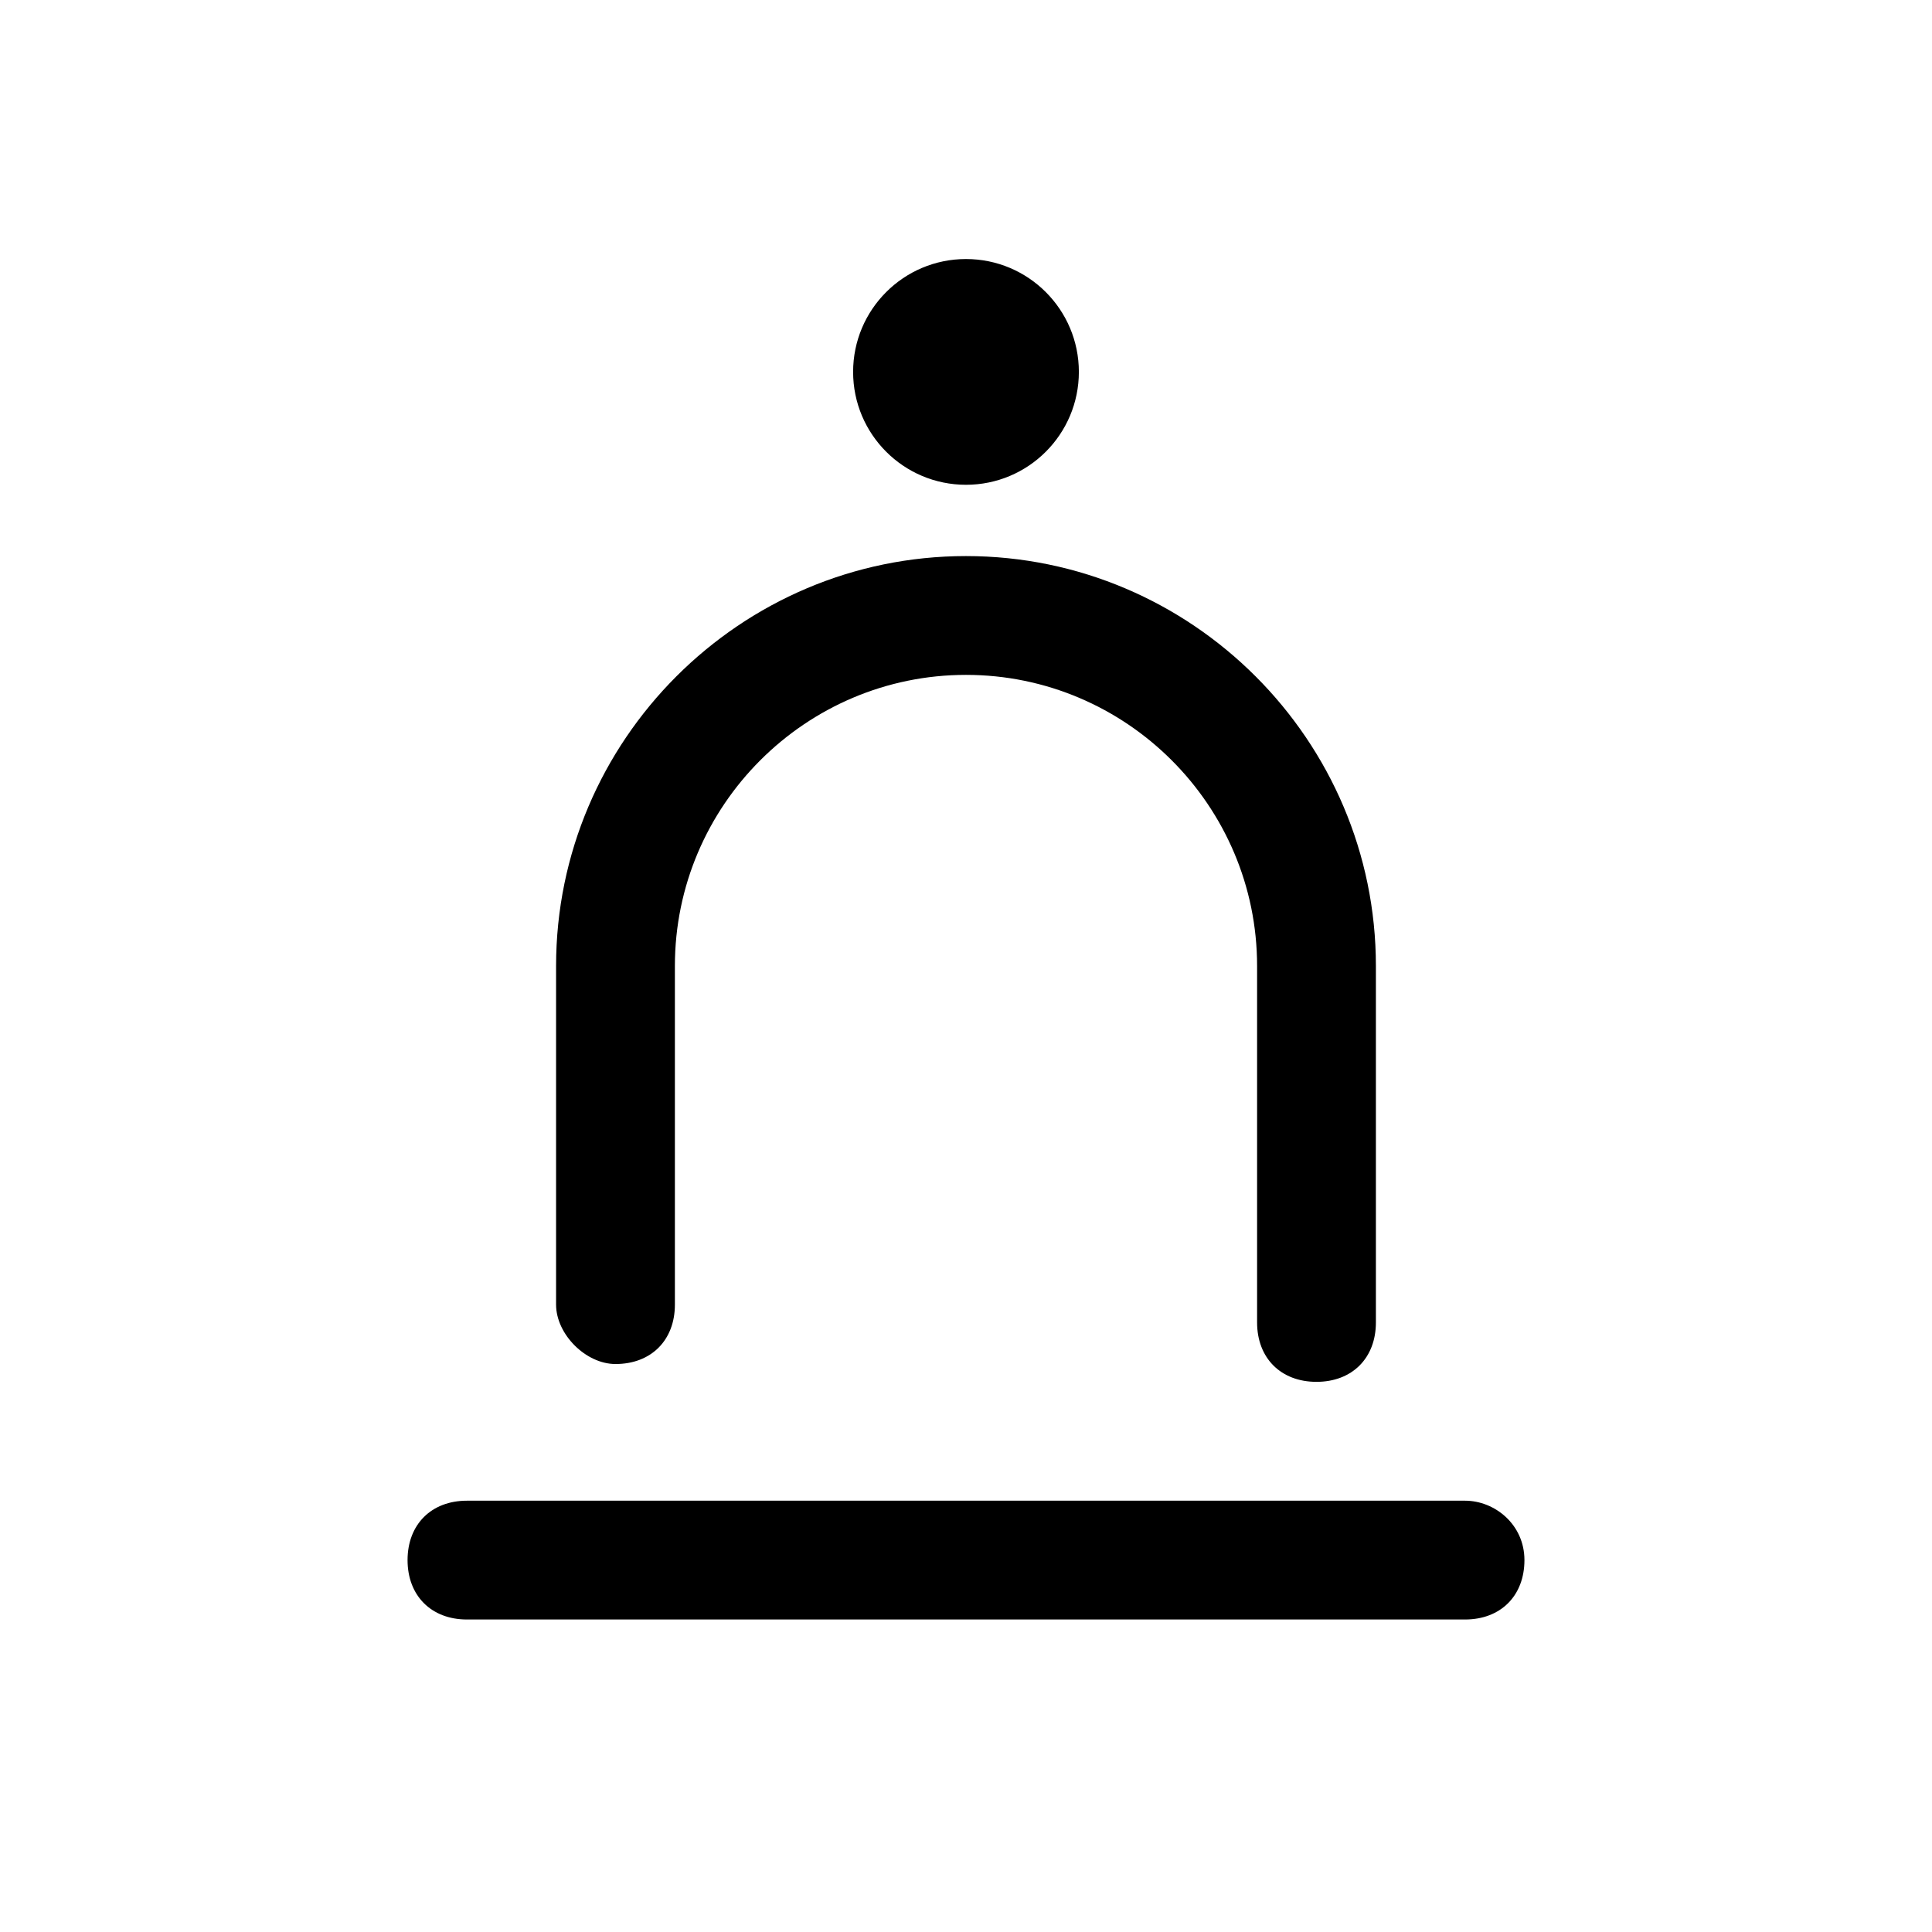
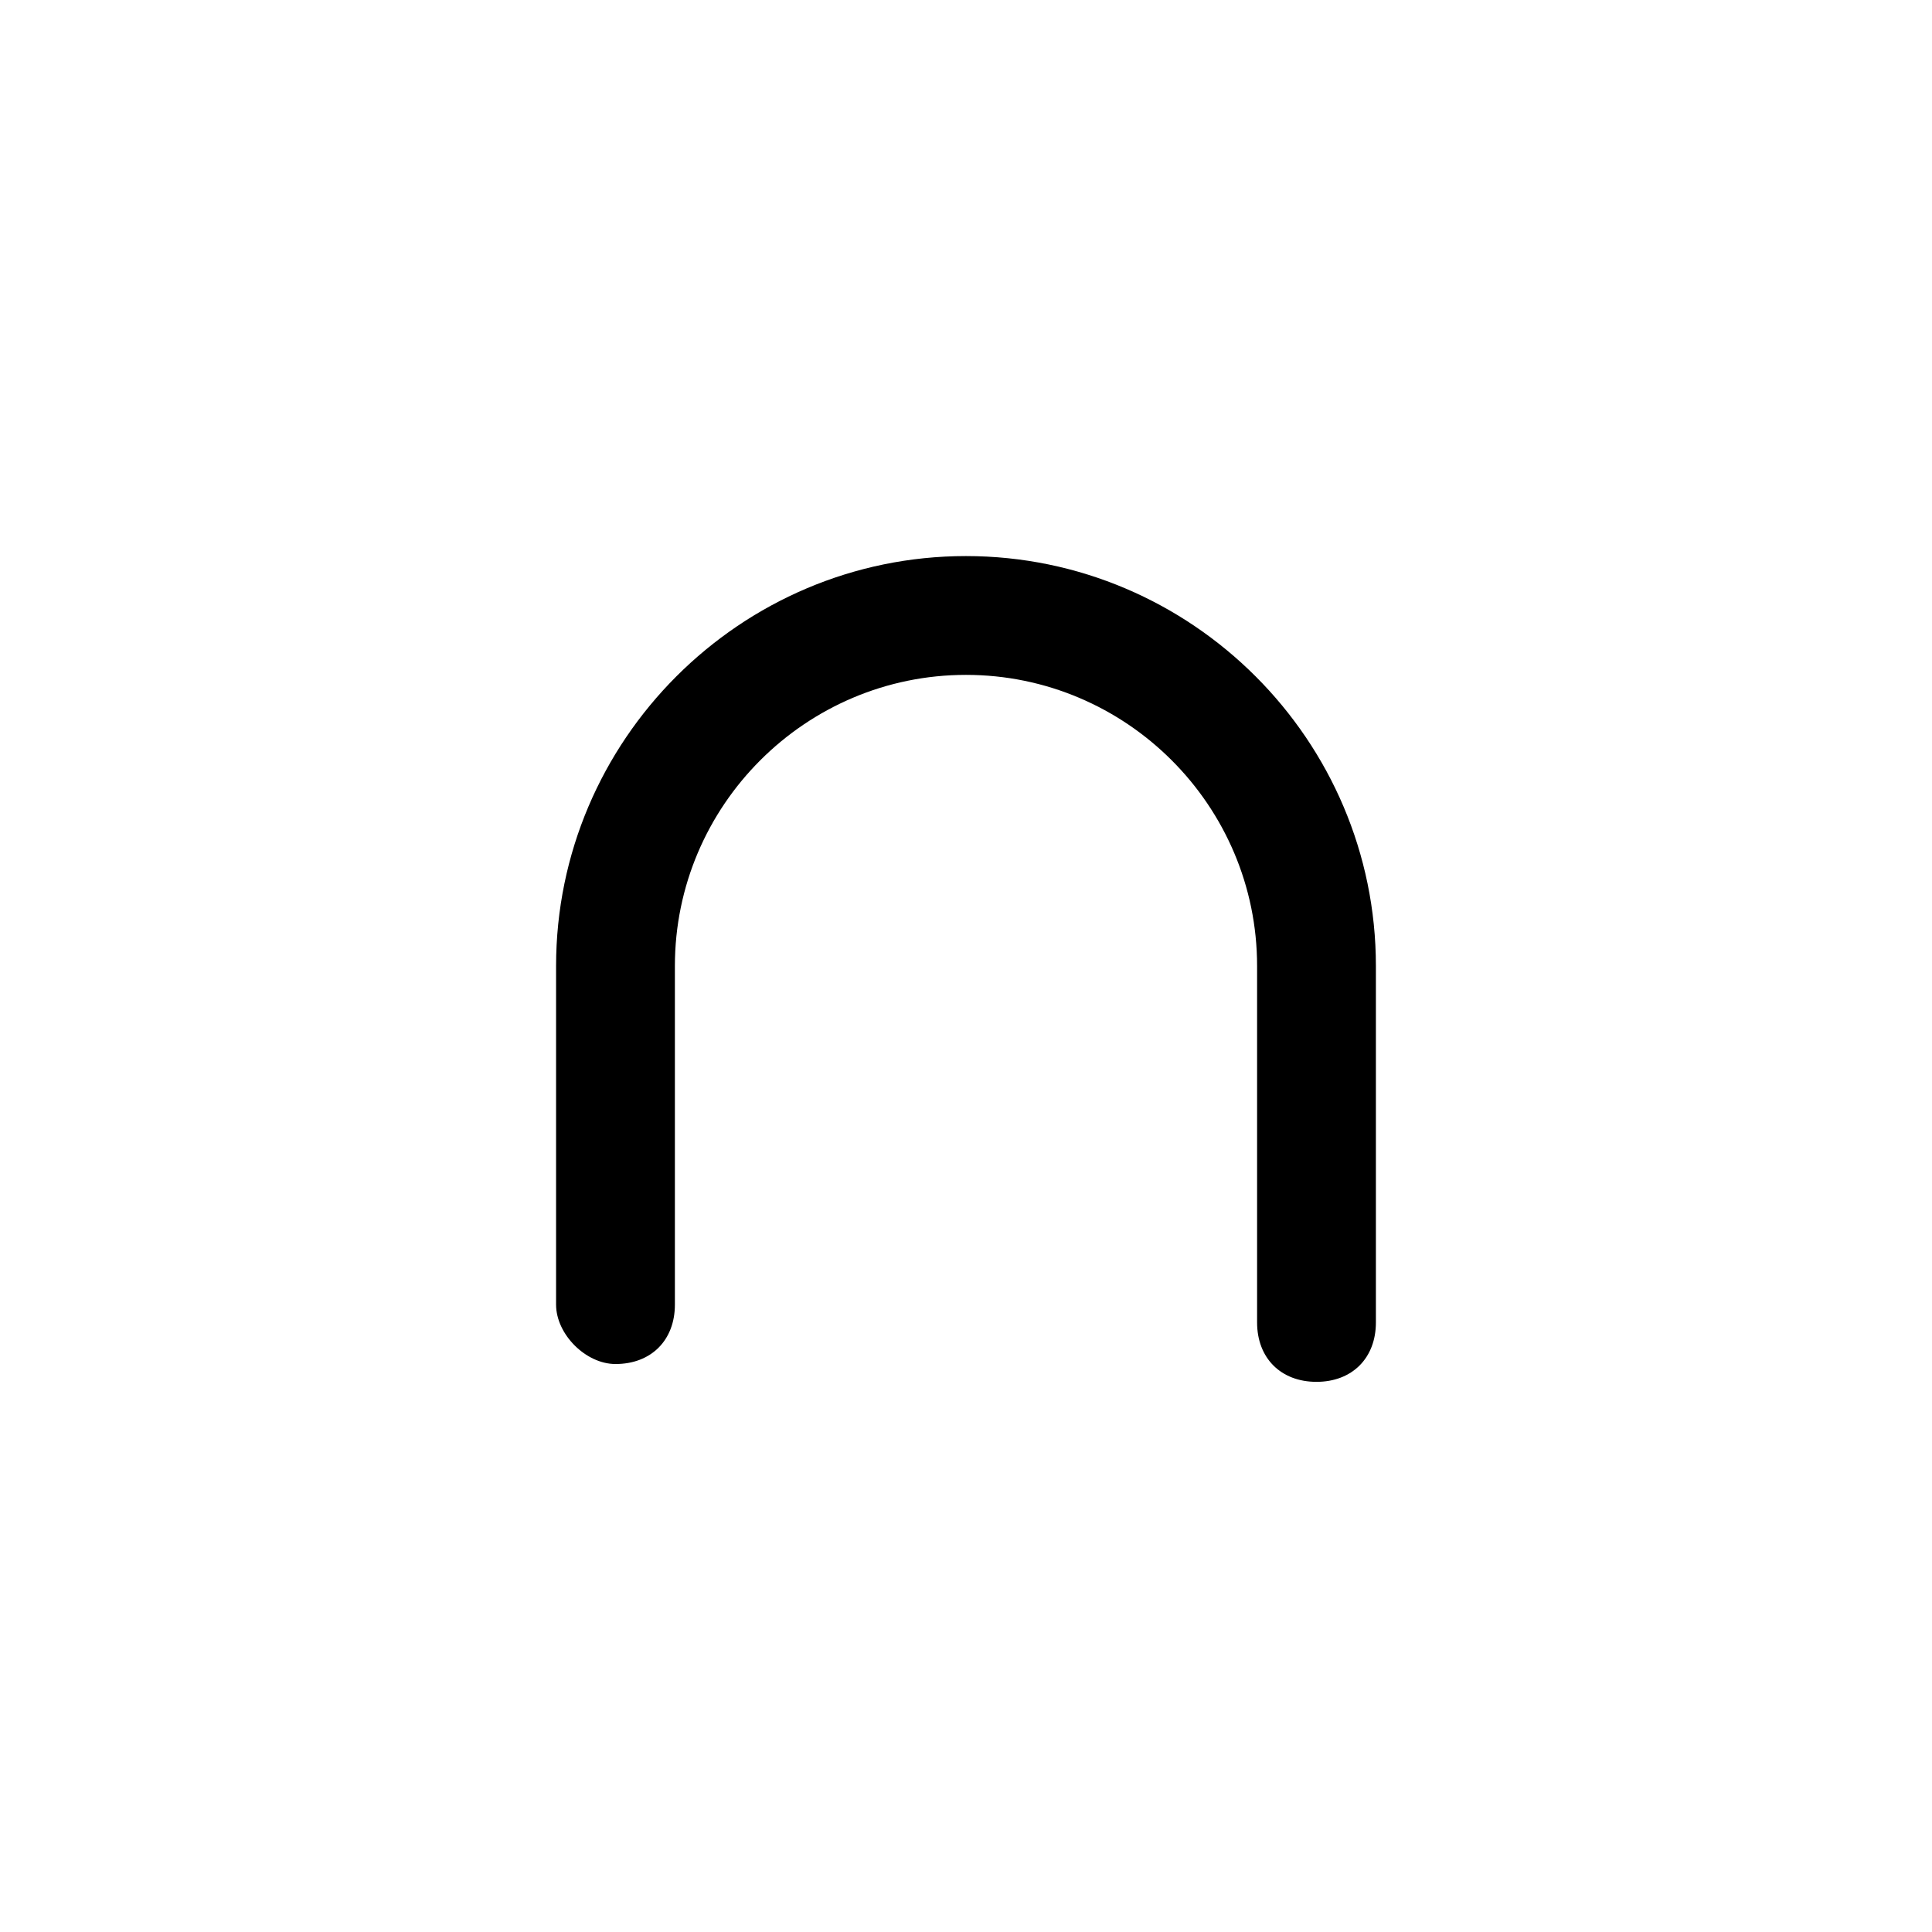
<svg xmlns="http://www.w3.org/2000/svg" fill="#000000" width="800px" height="800px" version="1.1" viewBox="144 144 512 512">
  <g>
    <path d="m307.11 505.48c9.445 0 15.742-6.297 15.742-15.742v-89.742c0-42.508 34.637-77.145 77.145-77.145 42.508 0 77.145 34.637 77.145 77.145v94.465c0 9.445 6.297 15.742 15.742 15.742 9.445 0 15.742-6.297 15.742-15.742v-94.465c0-59.828-48.805-108.63-108.63-108.63-59.828 0-108.63 48.805-108.63 108.63v89.742c0.004 7.871 7.879 15.742 15.75 15.742z" />
-     <path d="m429.91 242.56c0 16.52-13.395 29.914-29.914 29.914-16.523 0-29.914-13.395-29.914-29.914 0-16.52 13.391-29.914 29.914-29.914 16.52 0 29.914 13.395 29.914 29.914" />
-     <path d="m532.25 541.7h-264.5c-9.445 0-15.742 6.297-15.742 15.742s6.297 15.742 15.742 15.742h264.5c9.445 0 15.742-6.297 15.742-15.742s-7.871-15.742-15.742-15.742z" />
  </g>
</svg>